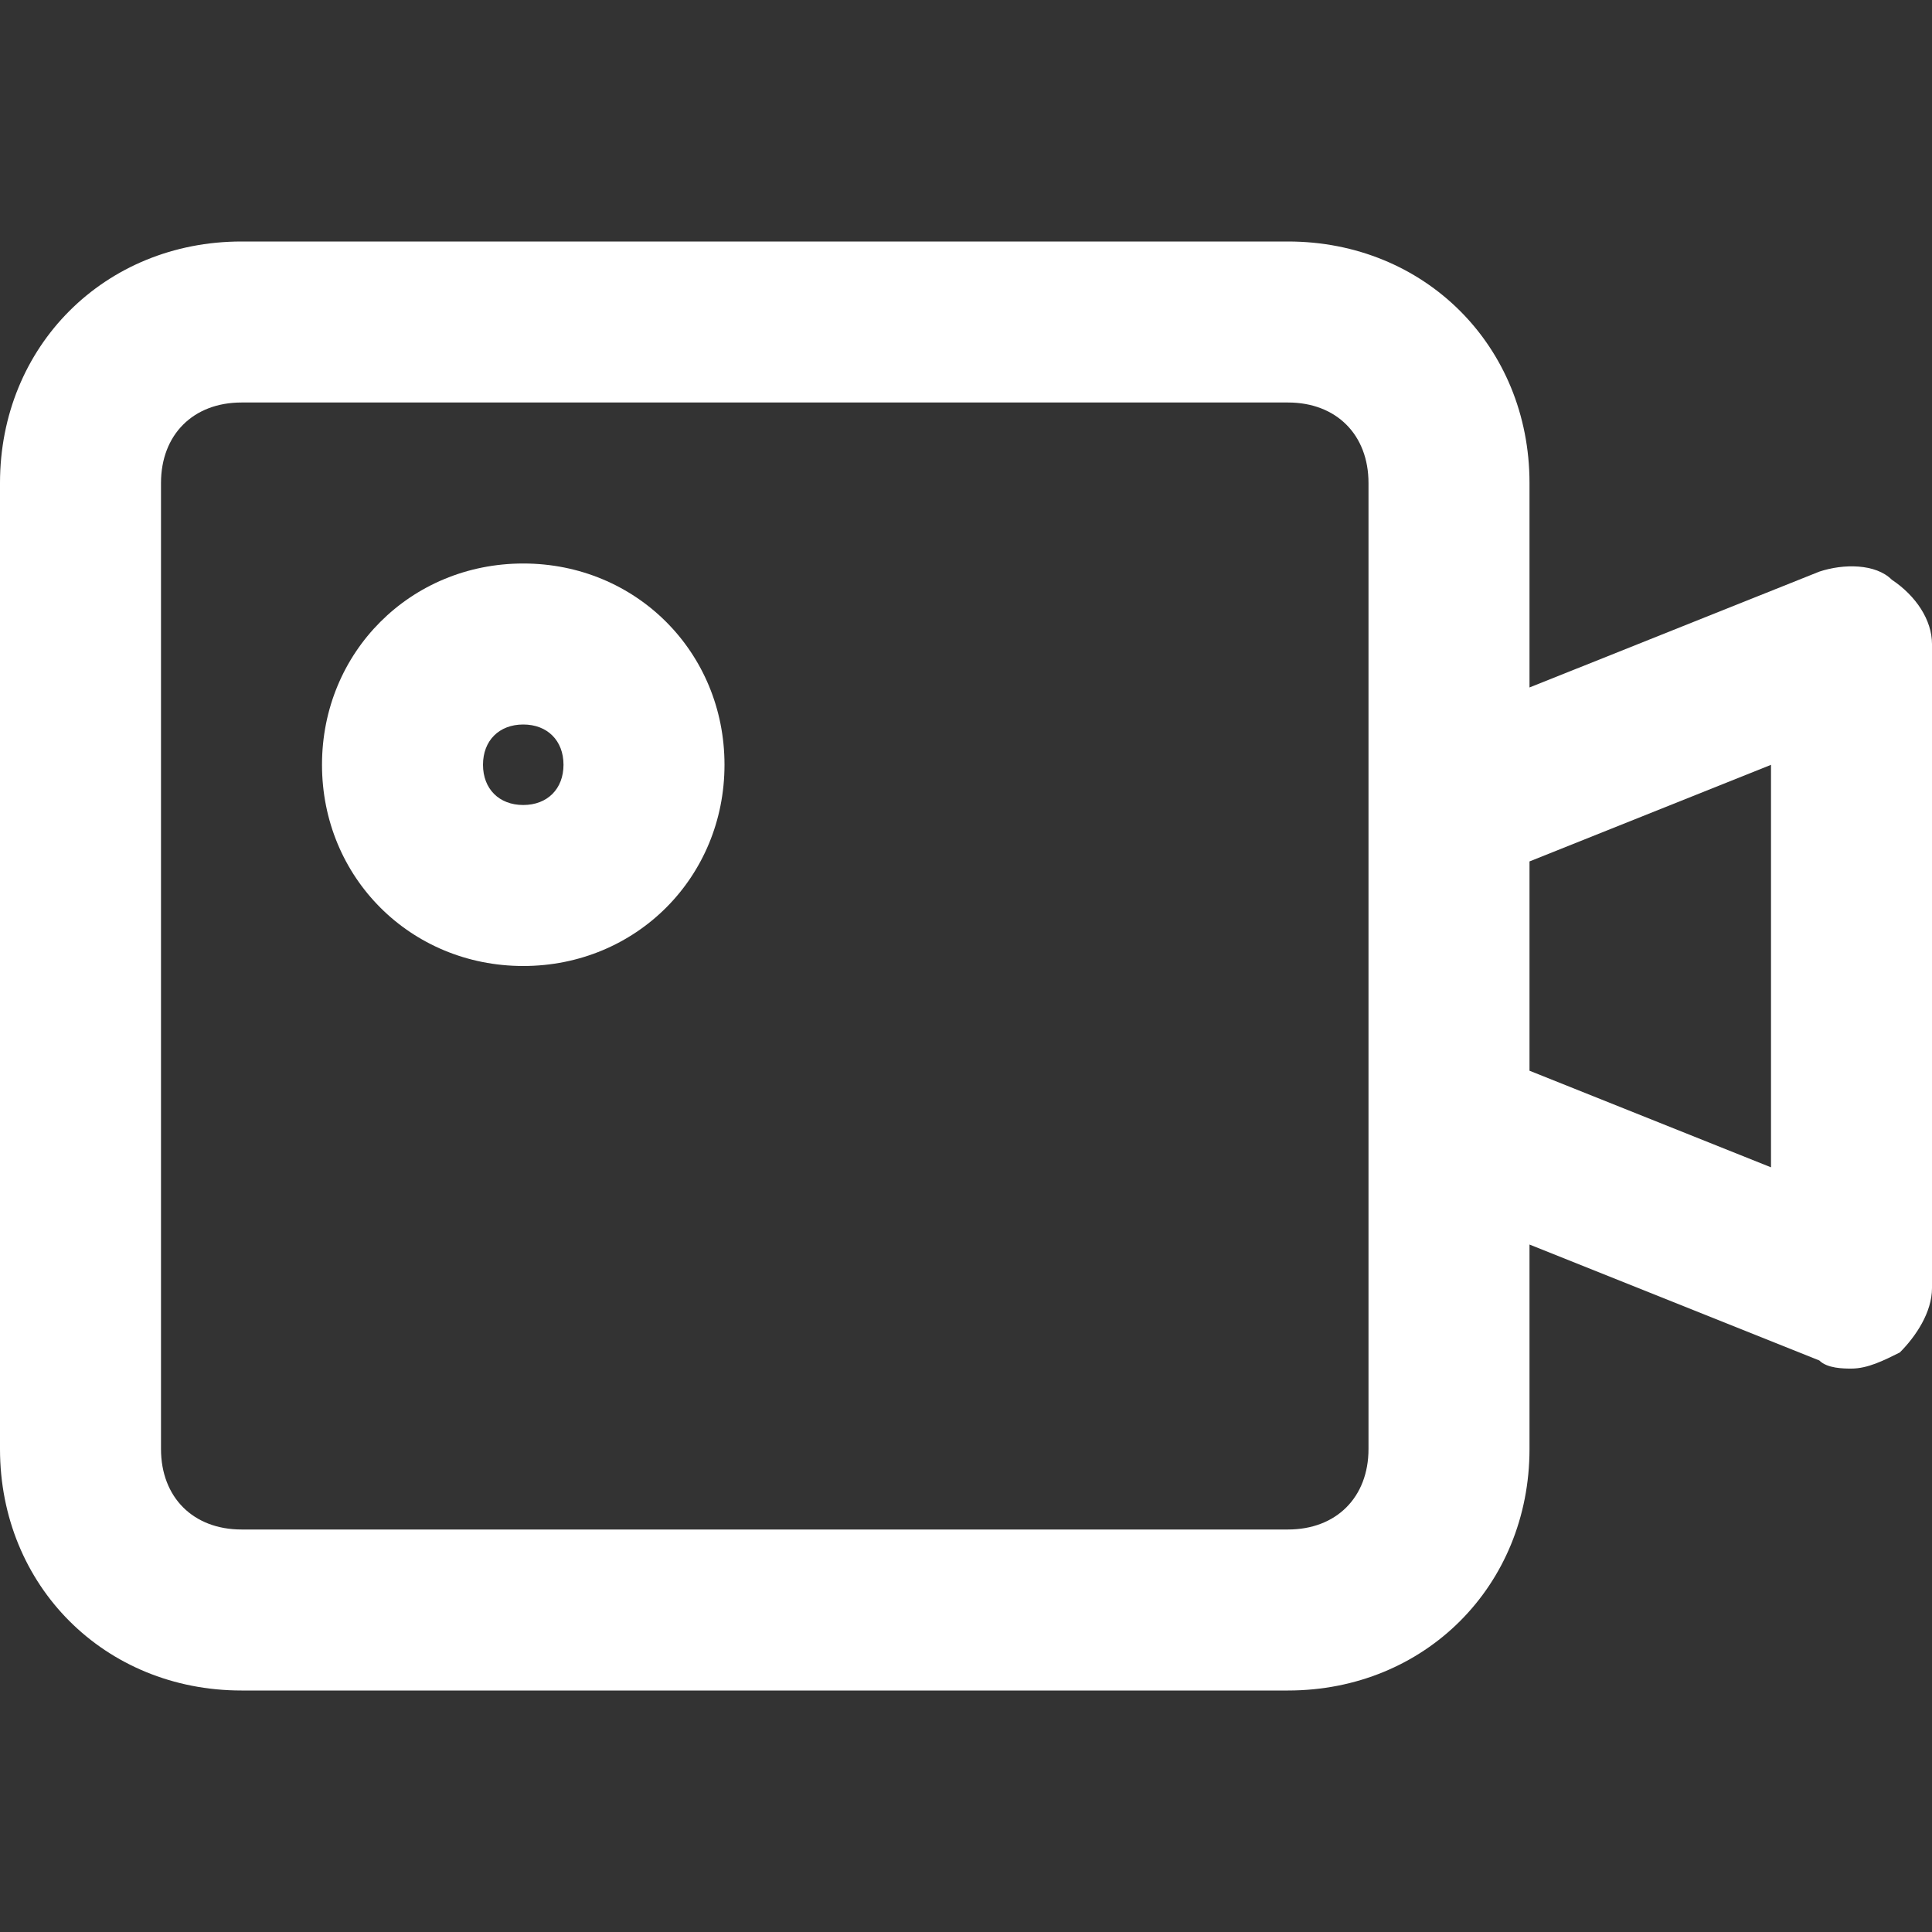
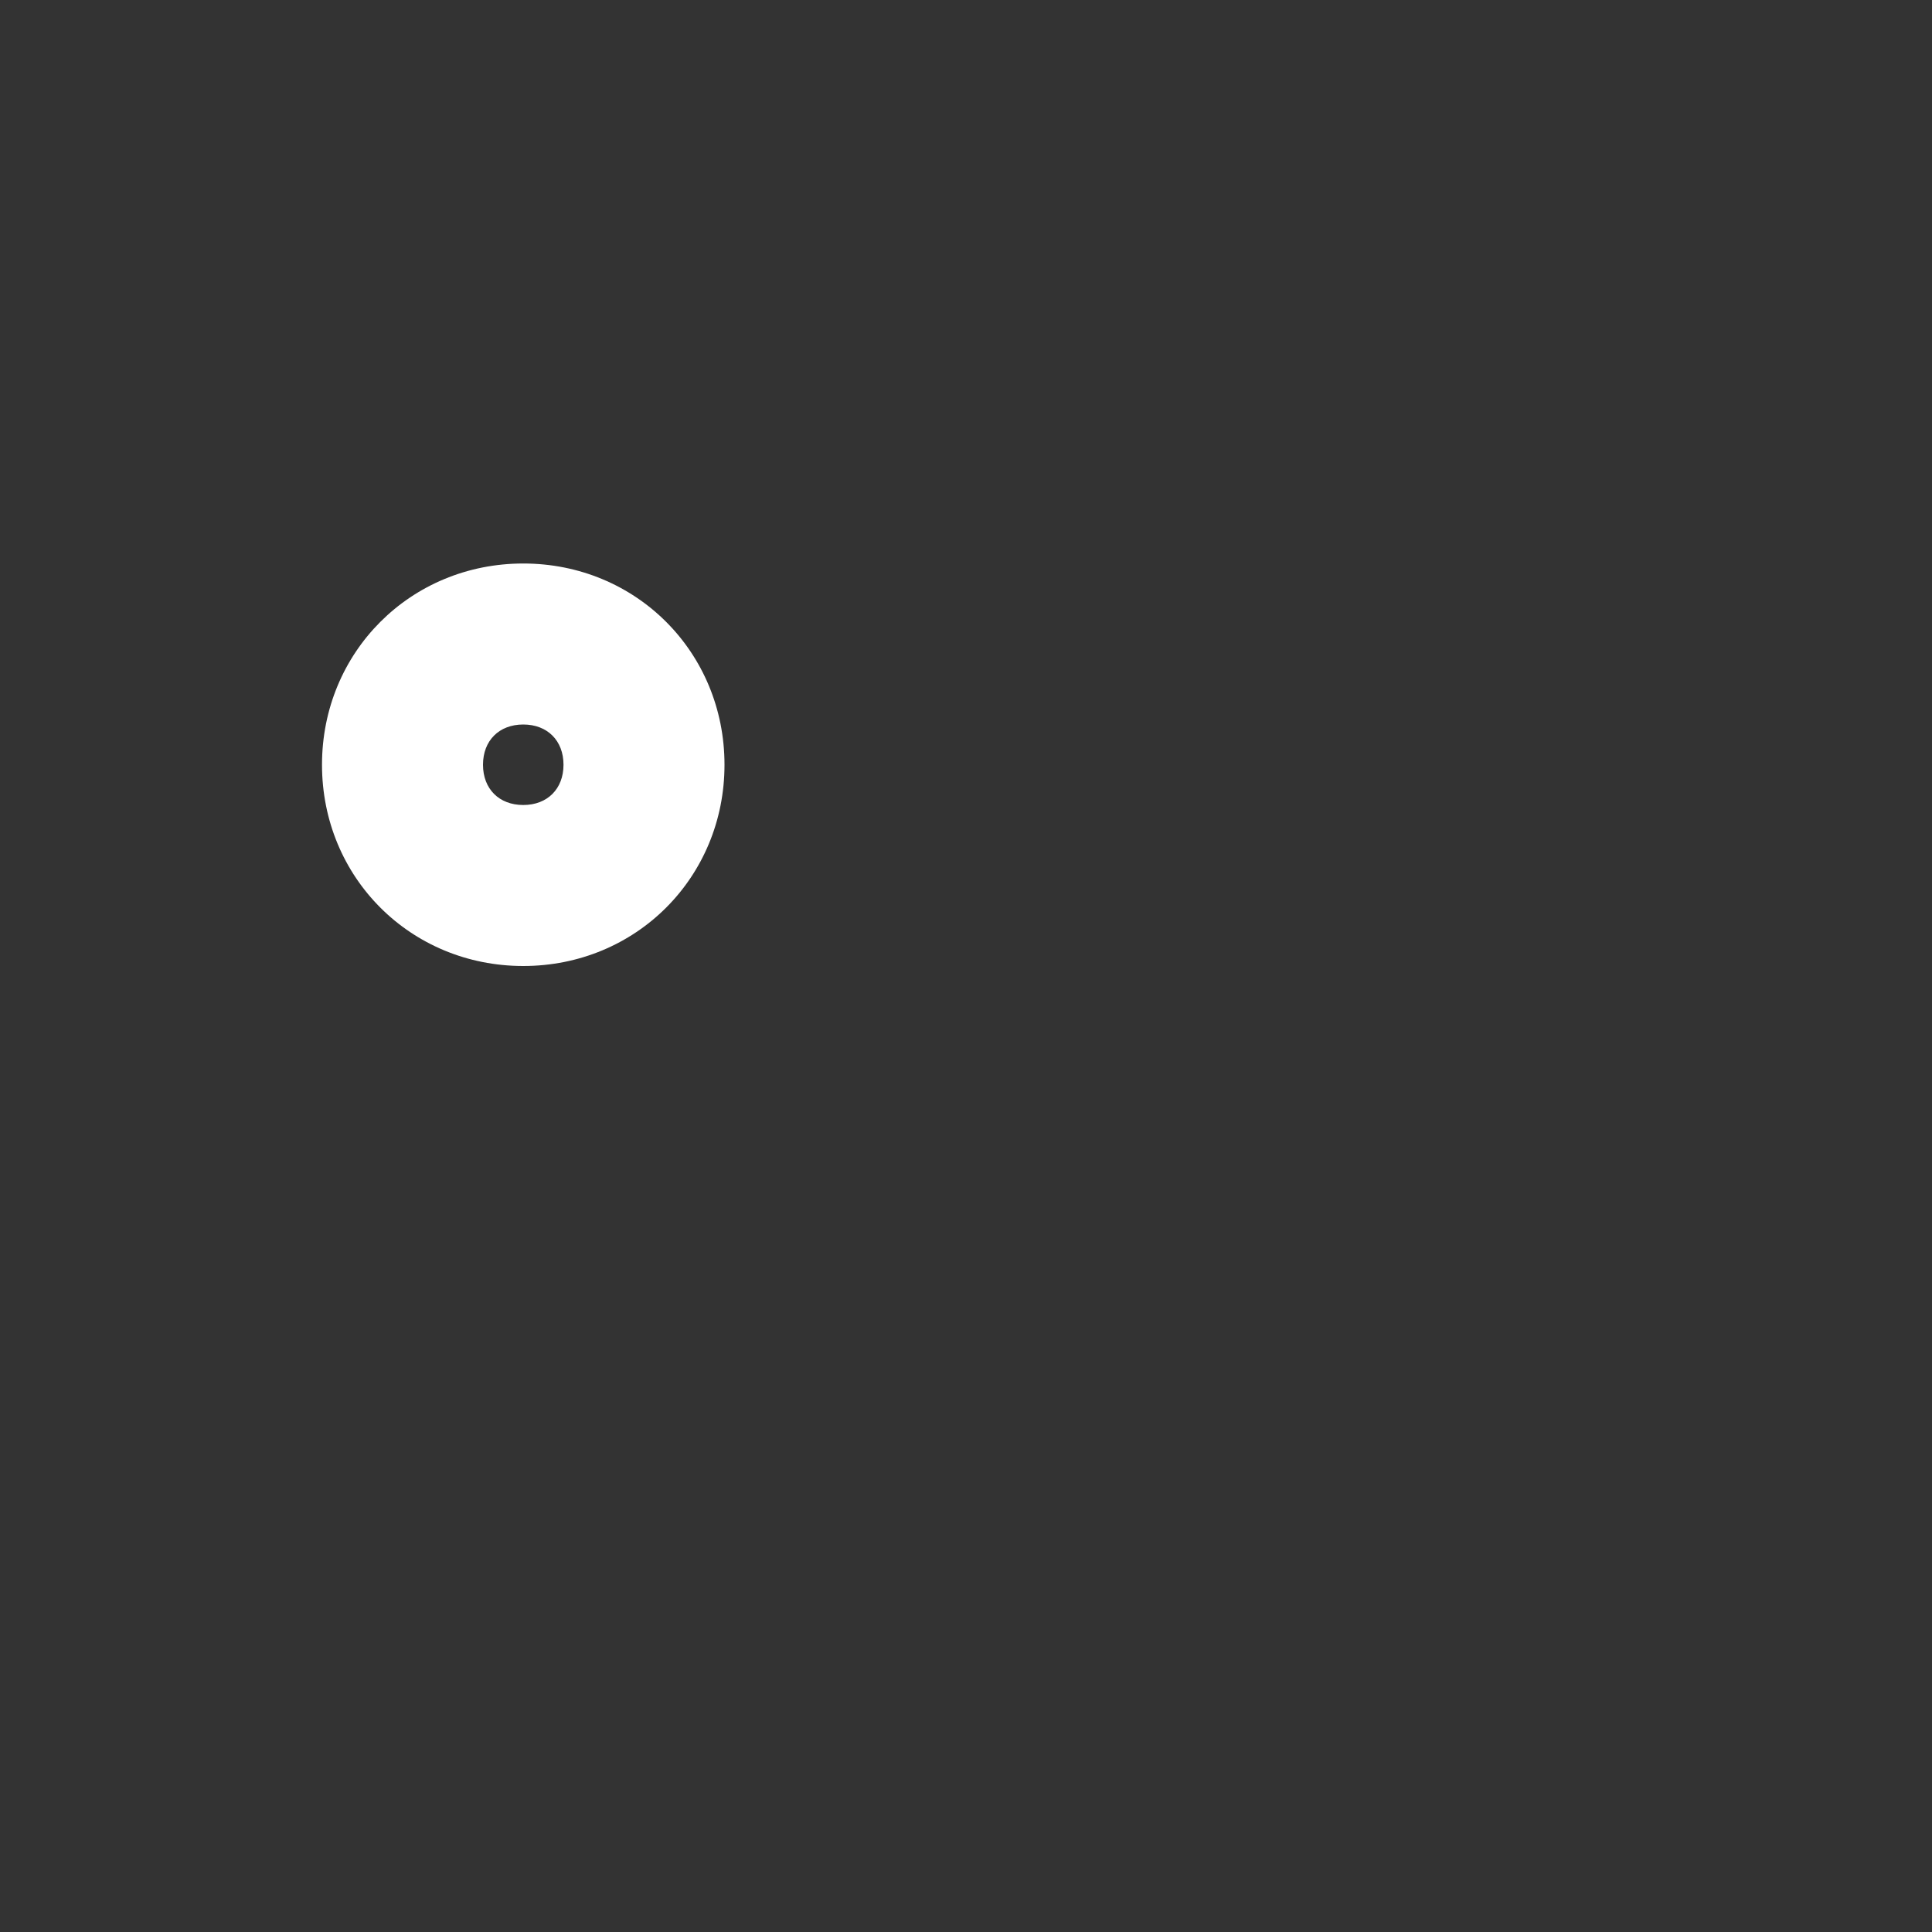
<svg xmlns="http://www.w3.org/2000/svg" width="24" height="24" viewBox="0 0 24 24" fill="none">
  <rect x="0" y="0" width="24" height="24" fill="#333333" stroke="none" />
  <path fill-rule="evenodd" clip-rule="evenodd" d="M6.5 7C7.9 7 9 8.1 9 9.5C9 10.9 7.9 12 6.5 12C5.1 12 4 10.9 4 9.5C4 8.1 5.1 7 6.5 7ZM6.5 9C6.2 9 6 9.2 6 9.5C6 9.8 6.2 10 6.5 10C6.8 10 7 9.8 7 9.5C7 9.2 6.8 9 6.5 9Z" fill="white" />
-   <path fill-rule="evenodd" clip-rule="evenodd" d="M16 3C17.7 3 19 4.3 19 6V8.54L22.6 7.101C22.9 7.001 23.3 7.001 23.5 7.201C23.8 7.401 24 7.701 24 8.001V16.001C24 16.301 23.8 16.601 23.6 16.801C23.4 16.901 23.2 17.001 23 17.001C22.9 17.001 22.7 17 22.6 16.9L19 15.46V18C19 19.7 17.7 21 16 21H3C1.3 21 0 19.7 0 18V6C0 4.3 1.3 3 3 3H16ZM3 5C2.4 5 2 5.4 2 6V18C2 18.6 2.4 19 3 19H16C16.6 19 17 18.6 17 18V6C17 5.4 16.6 5 16 5H3ZM19 10.701V13.301L22 14.501V9.501L19 10.701Z" fill="white" />
</svg>